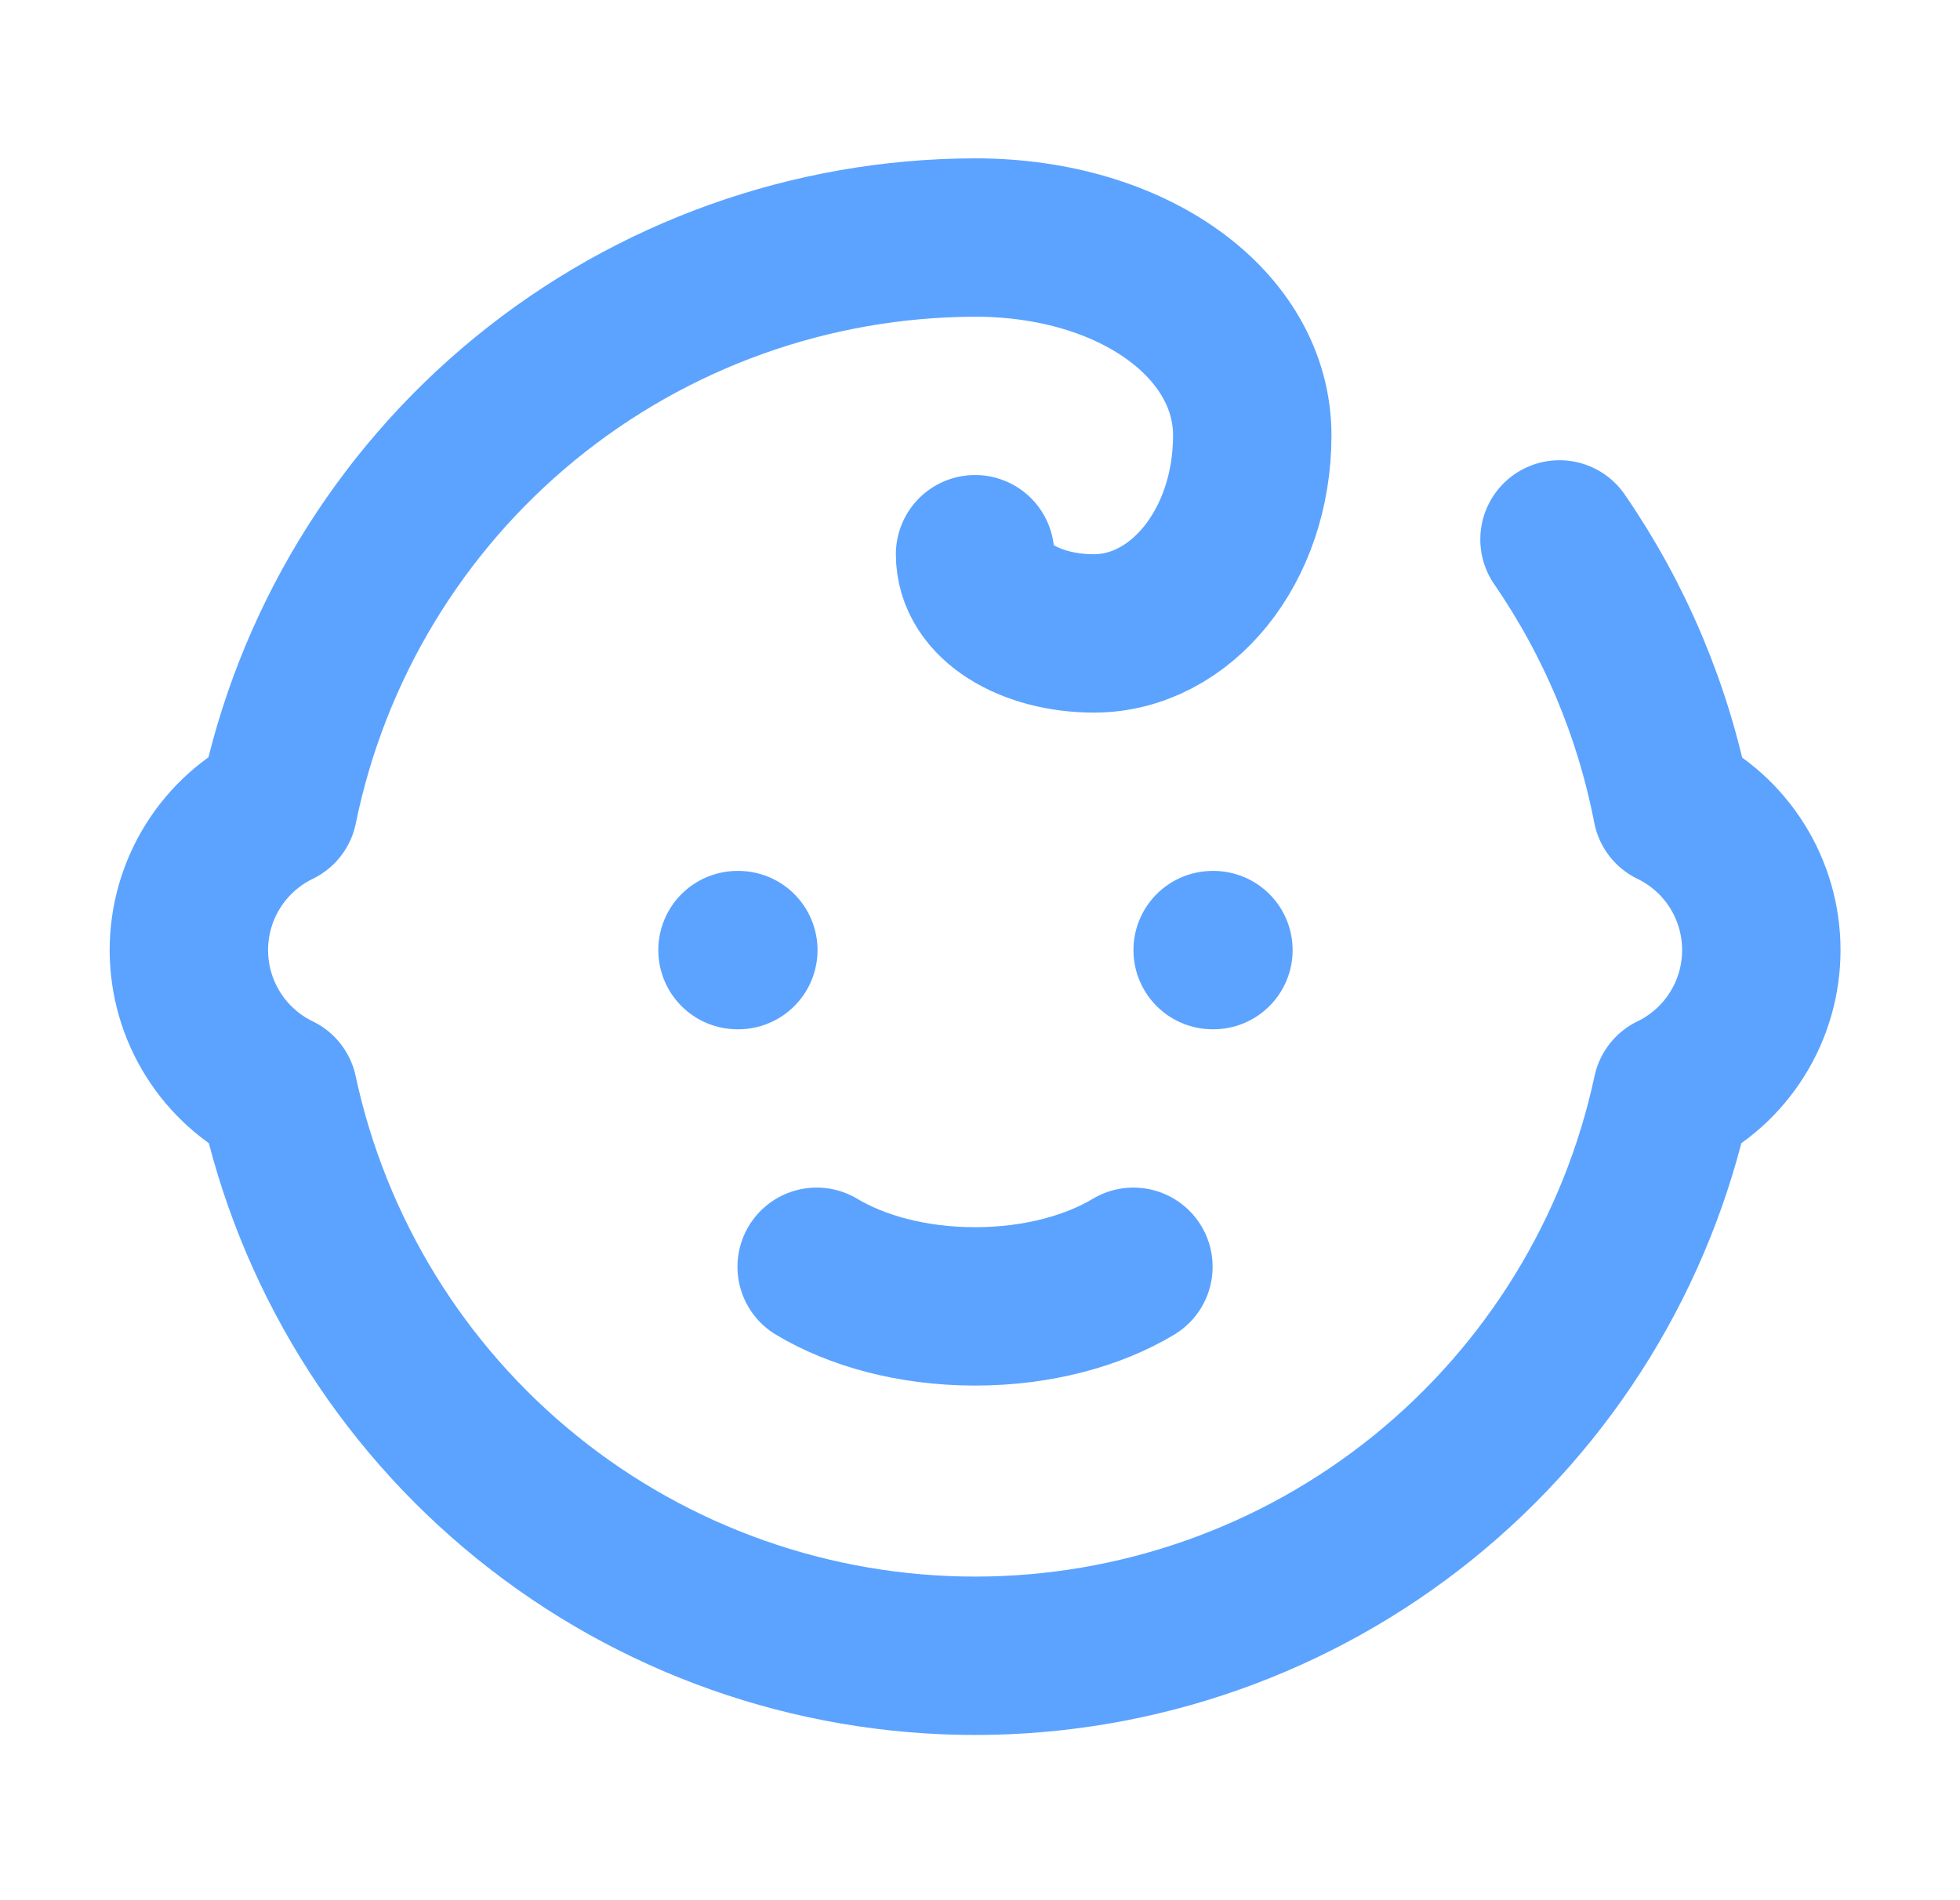
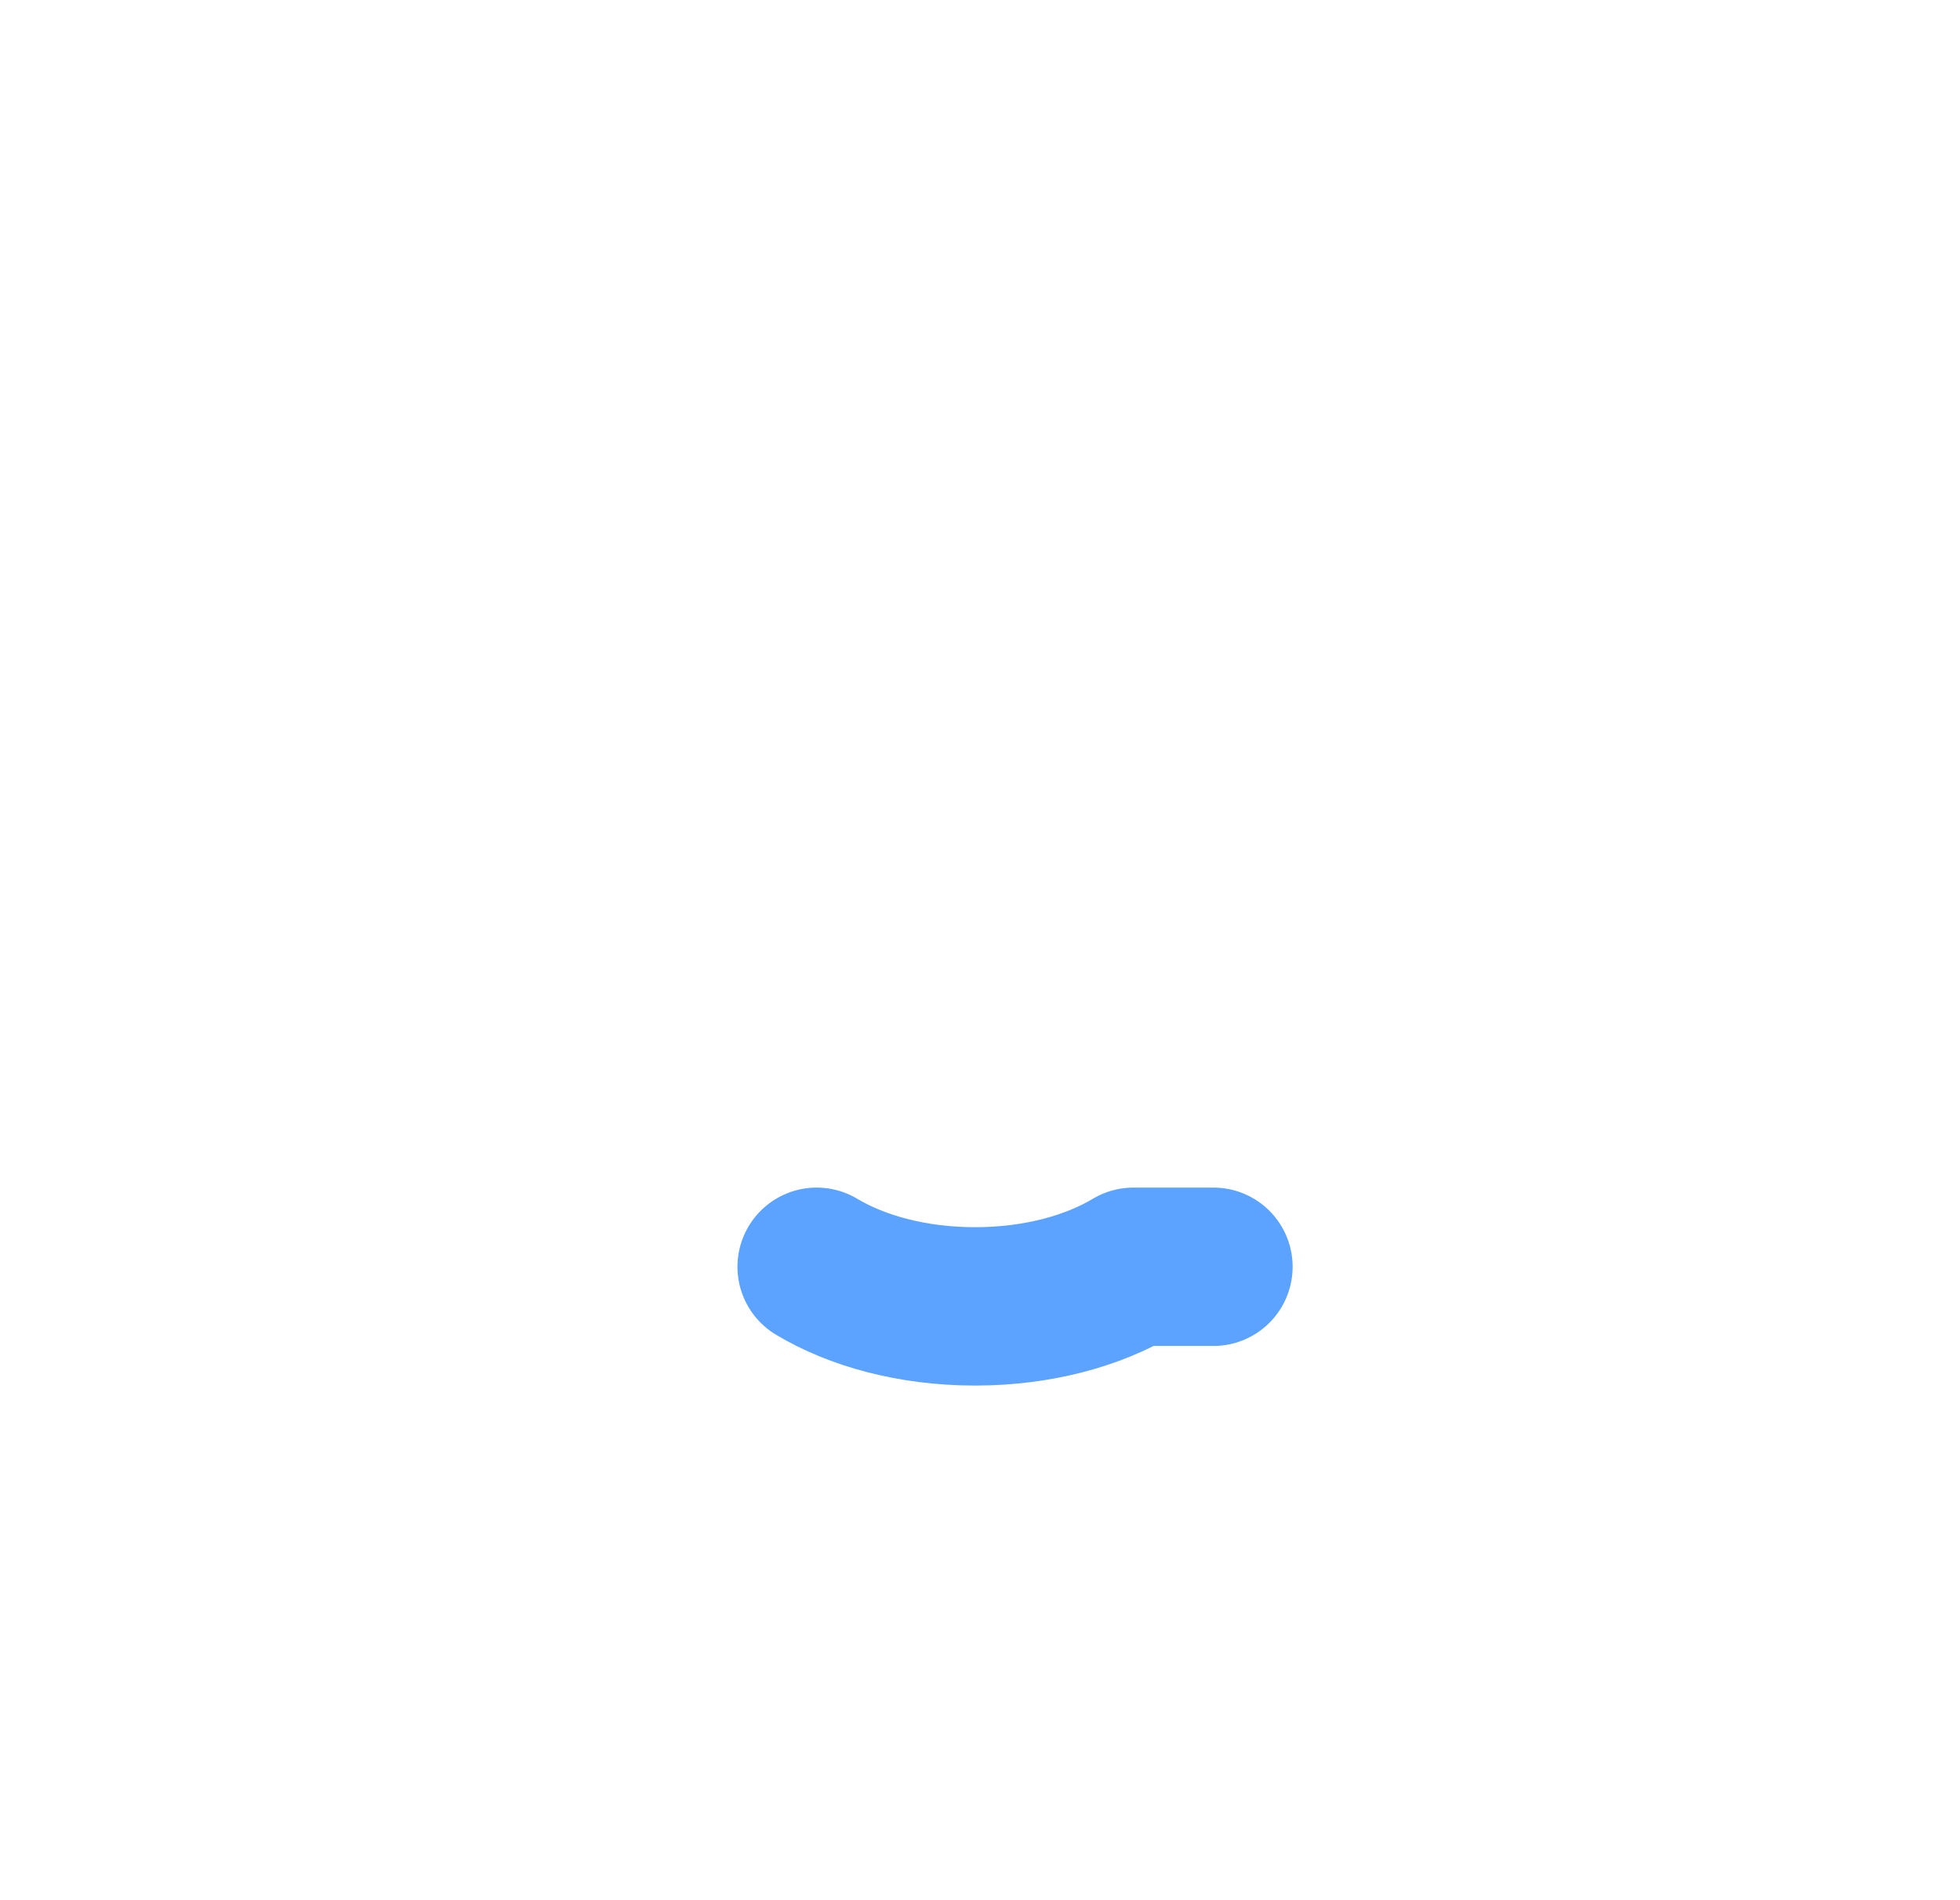
<svg xmlns="http://www.w3.org/2000/svg" width="33" height="32" viewBox="0 0 33 32" fill="none">
-   <path d="M13.75 21.333C14.417 21.733 15.35 22 16.417 22C17.483 22 18.417 21.733 19.083 21.333M20.417 16H20.43" stroke="#5BA3FF" stroke-width="2.667" stroke-linecap="round" stroke-linejoin="round" />
-   <path d="M26.257 9.084C27.192 10.443 27.837 11.98 28.151 13.6C28.602 13.818 28.982 14.159 29.248 14.584C29.514 15.008 29.655 15.499 29.655 16C29.655 16.501 29.514 16.992 29.248 17.416C28.982 17.841 28.602 18.182 28.151 18.4C27.575 21.085 26.096 23.491 23.961 25.217C21.826 26.943 19.163 27.884 16.417 27.884C13.672 27.884 11.009 26.943 8.874 25.217C6.738 23.491 5.26 21.085 4.684 18.4C4.233 18.182 3.853 17.841 3.587 17.416C3.321 16.992 3.18 16.501 3.18 16C3.18 15.499 3.321 15.008 3.587 14.584C3.853 14.159 4.233 13.818 4.684 13.6C5.236 10.894 6.705 8.461 8.843 6.712C10.98 4.964 13.655 4.006 16.417 4C19.084 4 21.084 5.467 21.084 7.333C21.084 9.2 19.884 10.667 18.417 10.667C17.351 10.667 16.417 10.133 16.417 9.333M12.417 16H12.431" stroke="#5BA3FF" stroke-width="2.667" stroke-linecap="round" stroke-linejoin="round" />
+   <path d="M13.75 21.333C14.417 21.733 15.35 22 16.417 22C17.483 22 18.417 21.733 19.083 21.333H20.43" stroke="#5BA3FF" stroke-width="2.667" stroke-linecap="round" stroke-linejoin="round" />
</svg>